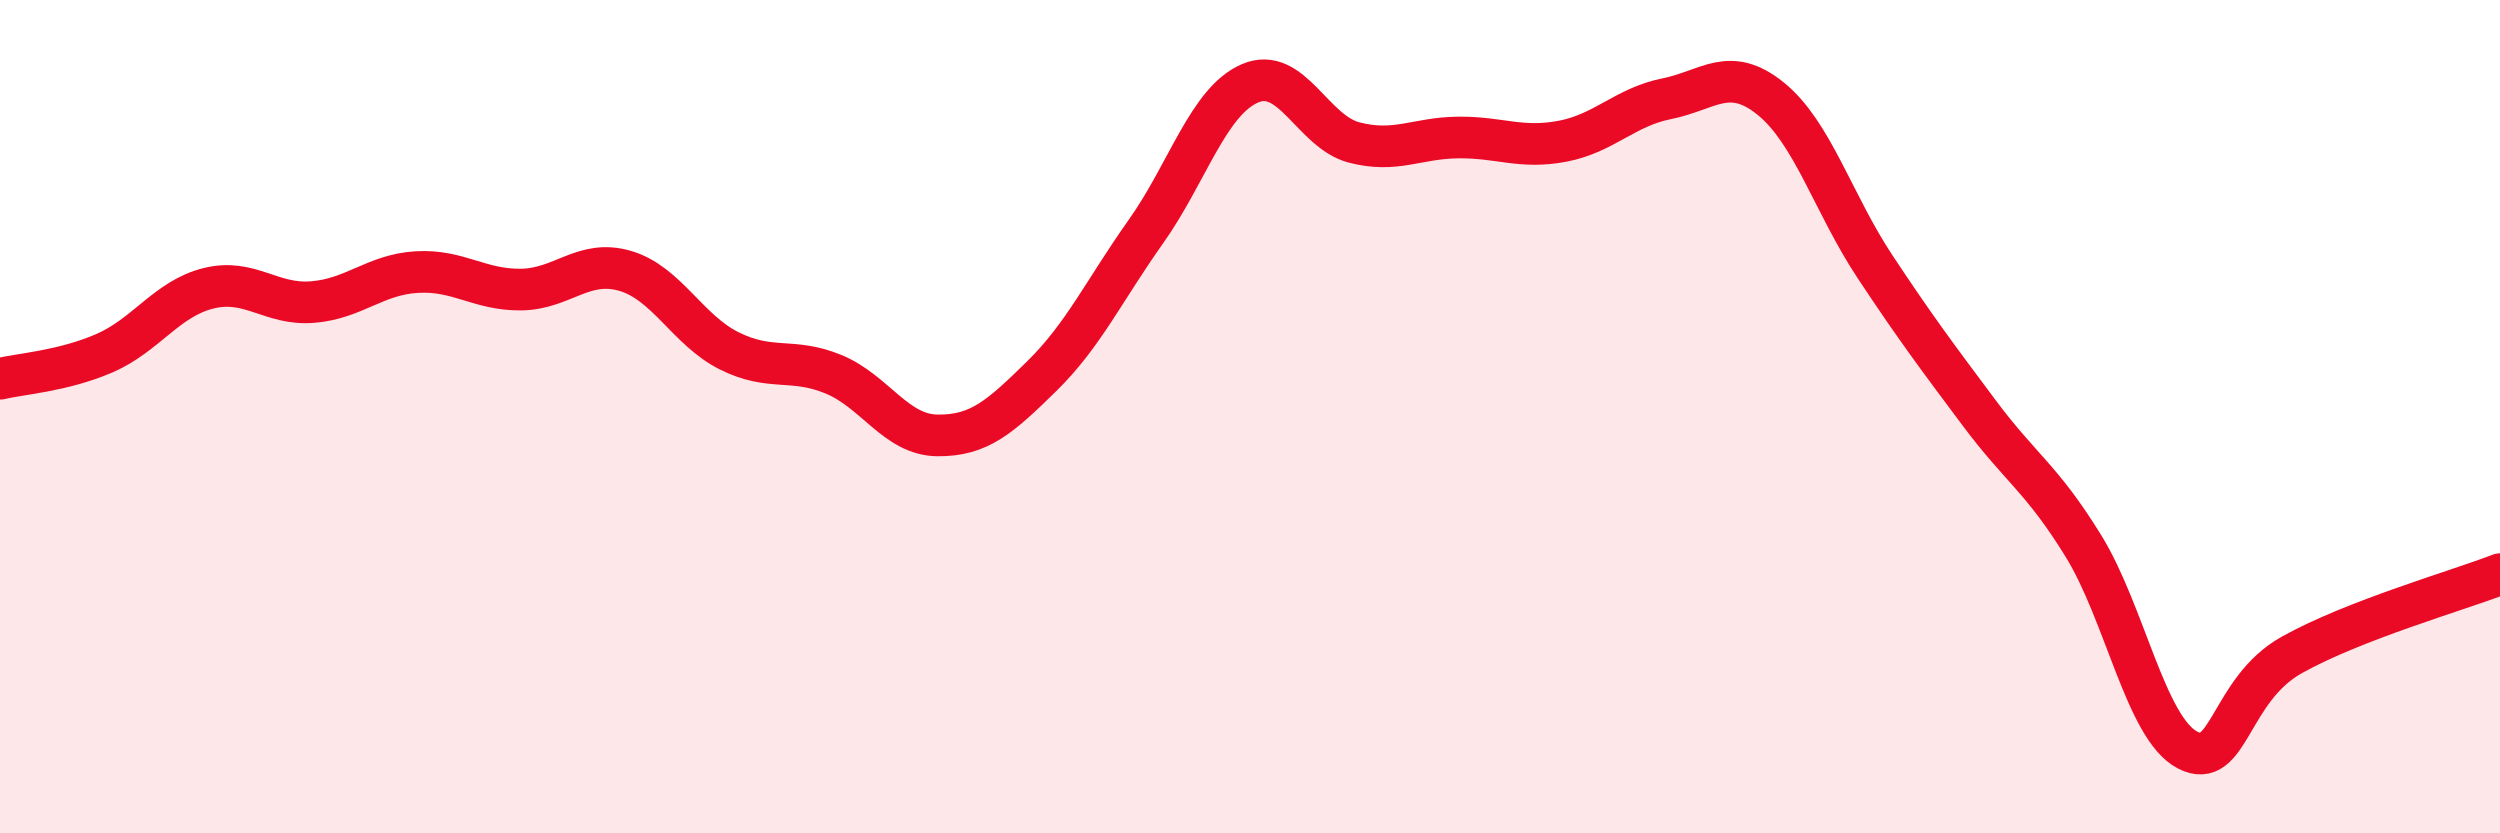
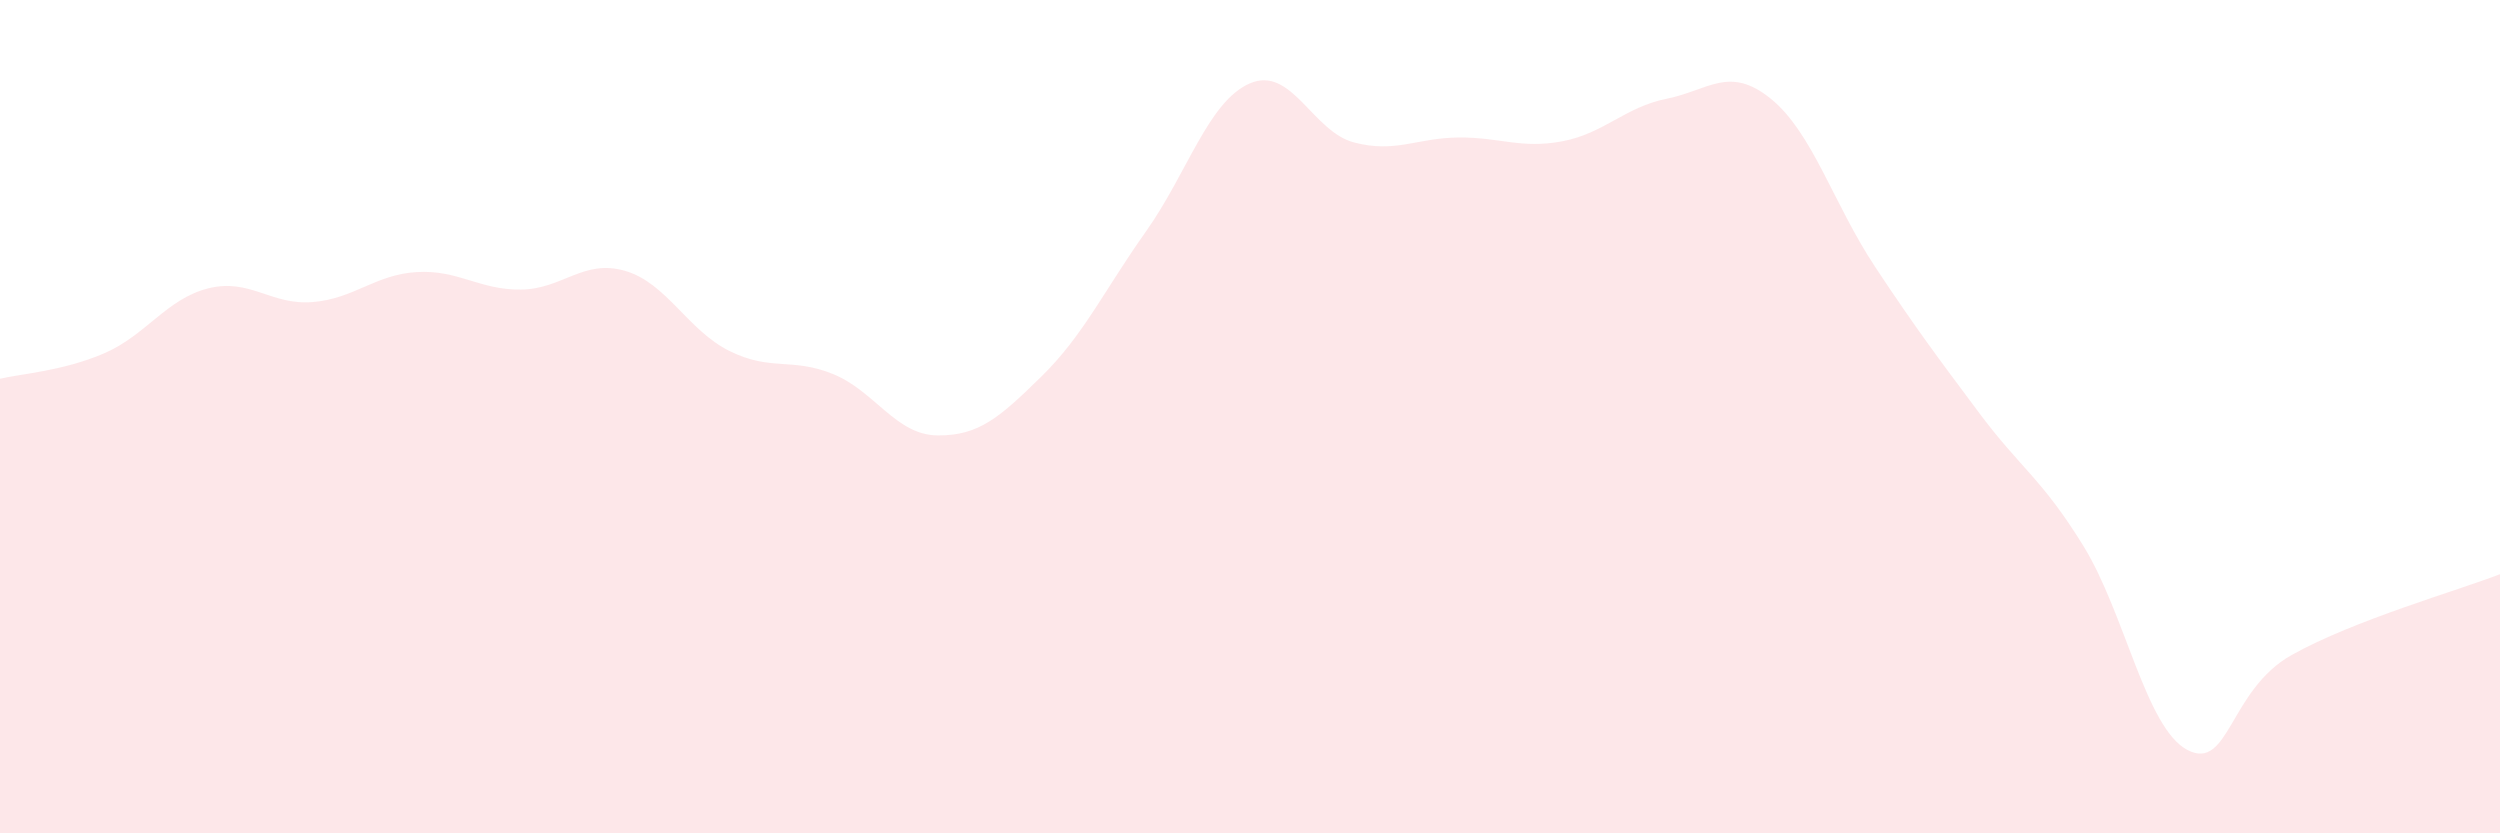
<svg xmlns="http://www.w3.org/2000/svg" width="60" height="20" viewBox="0 0 60 20">
  <path d="M 0,9.09 C 0.5,8.97 1.5,8.91 2.5,8.48 C 3.5,8.05 4,7.17 5,6.92 C 6,6.67 6.5,7.33 7.5,7.25 C 8.5,7.17 9,6.59 10,6.53 C 11,6.47 11.5,6.96 12.5,6.95 C 13.5,6.94 14,6.21 15,6.5 C 16,6.79 16.5,7.92 17.5,8.42 C 18.5,8.92 19,8.57 20,8.98 C 21,9.39 21.5,10.44 22.5,10.45 C 23.5,10.46 24,10.01 25,9.03 C 26,8.05 26.5,6.97 27.5,5.56 C 28.5,4.15 29,2.43 30,2 C 31,1.57 31.5,3.16 32.5,3.42 C 33.5,3.68 34,3.31 35,3.3 C 36,3.29 36.5,3.58 37.5,3.39 C 38.5,3.2 39,2.57 40,2.37 C 41,2.17 41.5,1.56 42.5,2.37 C 43.5,3.18 44,4.89 45,6.4 C 46,7.91 46.5,8.57 47.5,9.91 C 48.5,11.25 49,11.48 50,13.1 C 51,14.72 51.5,17.48 52.5,18 C 53.5,18.52 53.5,16.56 55,15.72 C 56.5,14.88 59,14.17 60,13.78L60 20L0 20Z" fill="#EB0A25" opacity="0.1" stroke-linecap="round" stroke-linejoin="round" />
-   <path d="M 0,9.09 C 0.5,8.97 1.5,8.91 2.5,8.48 C 3.5,8.05 4,7.17 5,6.92 C 6,6.67 6.5,7.33 7.5,7.25 C 8.5,7.17 9,6.59 10,6.53 C 11,6.47 11.5,6.96 12.5,6.95 C 13.5,6.94 14,6.21 15,6.5 C 16,6.79 16.5,7.92 17.5,8.42 C 18.5,8.92 19,8.57 20,8.98 C 21,9.39 21.5,10.44 22.5,10.45 C 23.5,10.46 24,10.01 25,9.03 C 26,8.05 26.5,6.97 27.5,5.56 C 28.5,4.15 29,2.43 30,2 C 31,1.57 31.5,3.16 32.5,3.42 C 33.5,3.68 34,3.31 35,3.3 C 36,3.29 36.5,3.58 37.5,3.39 C 38.5,3.2 39,2.57 40,2.37 C 41,2.17 41.5,1.56 42.5,2.37 C 43.5,3.18 44,4.89 45,6.4 C 46,7.91 46.5,8.57 47.5,9.91 C 48.5,11.25 49,11.48 50,13.1 C 51,14.72 51.5,17.48 52.5,18 C 53.5,18.52 53.5,16.56 55,15.72 C 56.5,14.88 59,14.17 60,13.78" stroke="#EB0A25" stroke-width="1" fill="none" stroke-linecap="round" stroke-linejoin="round" />
</svg>